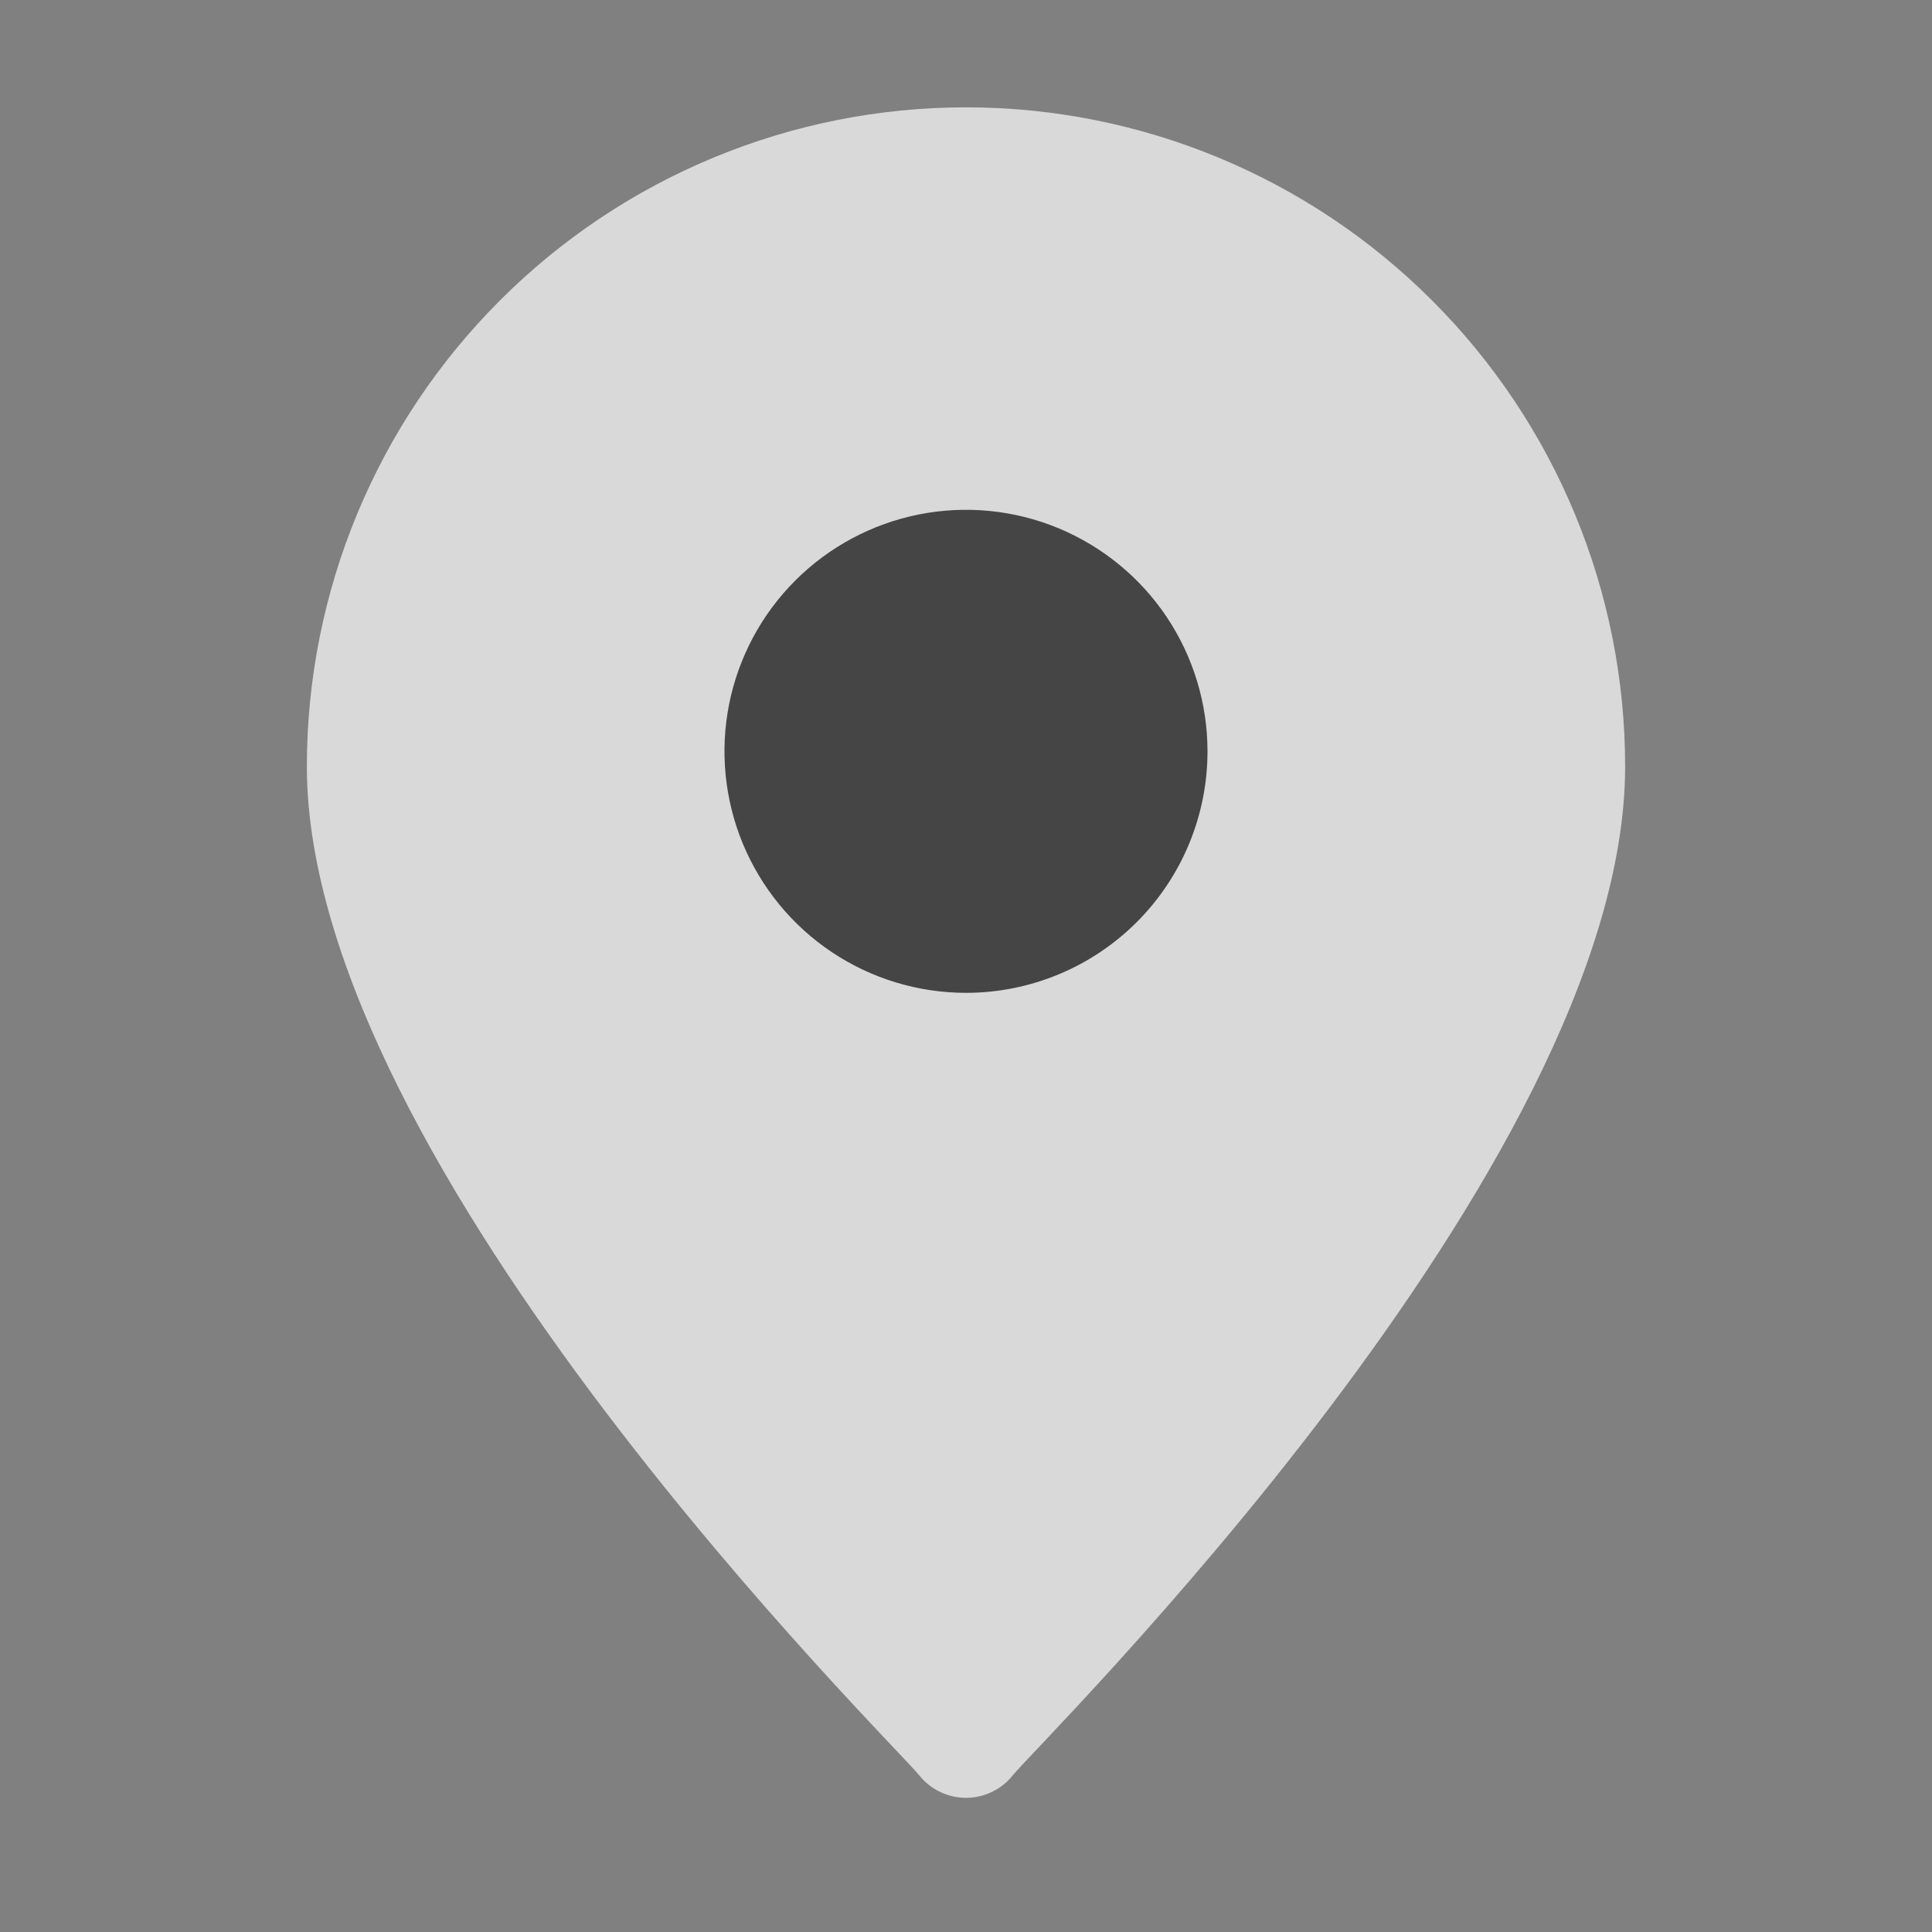
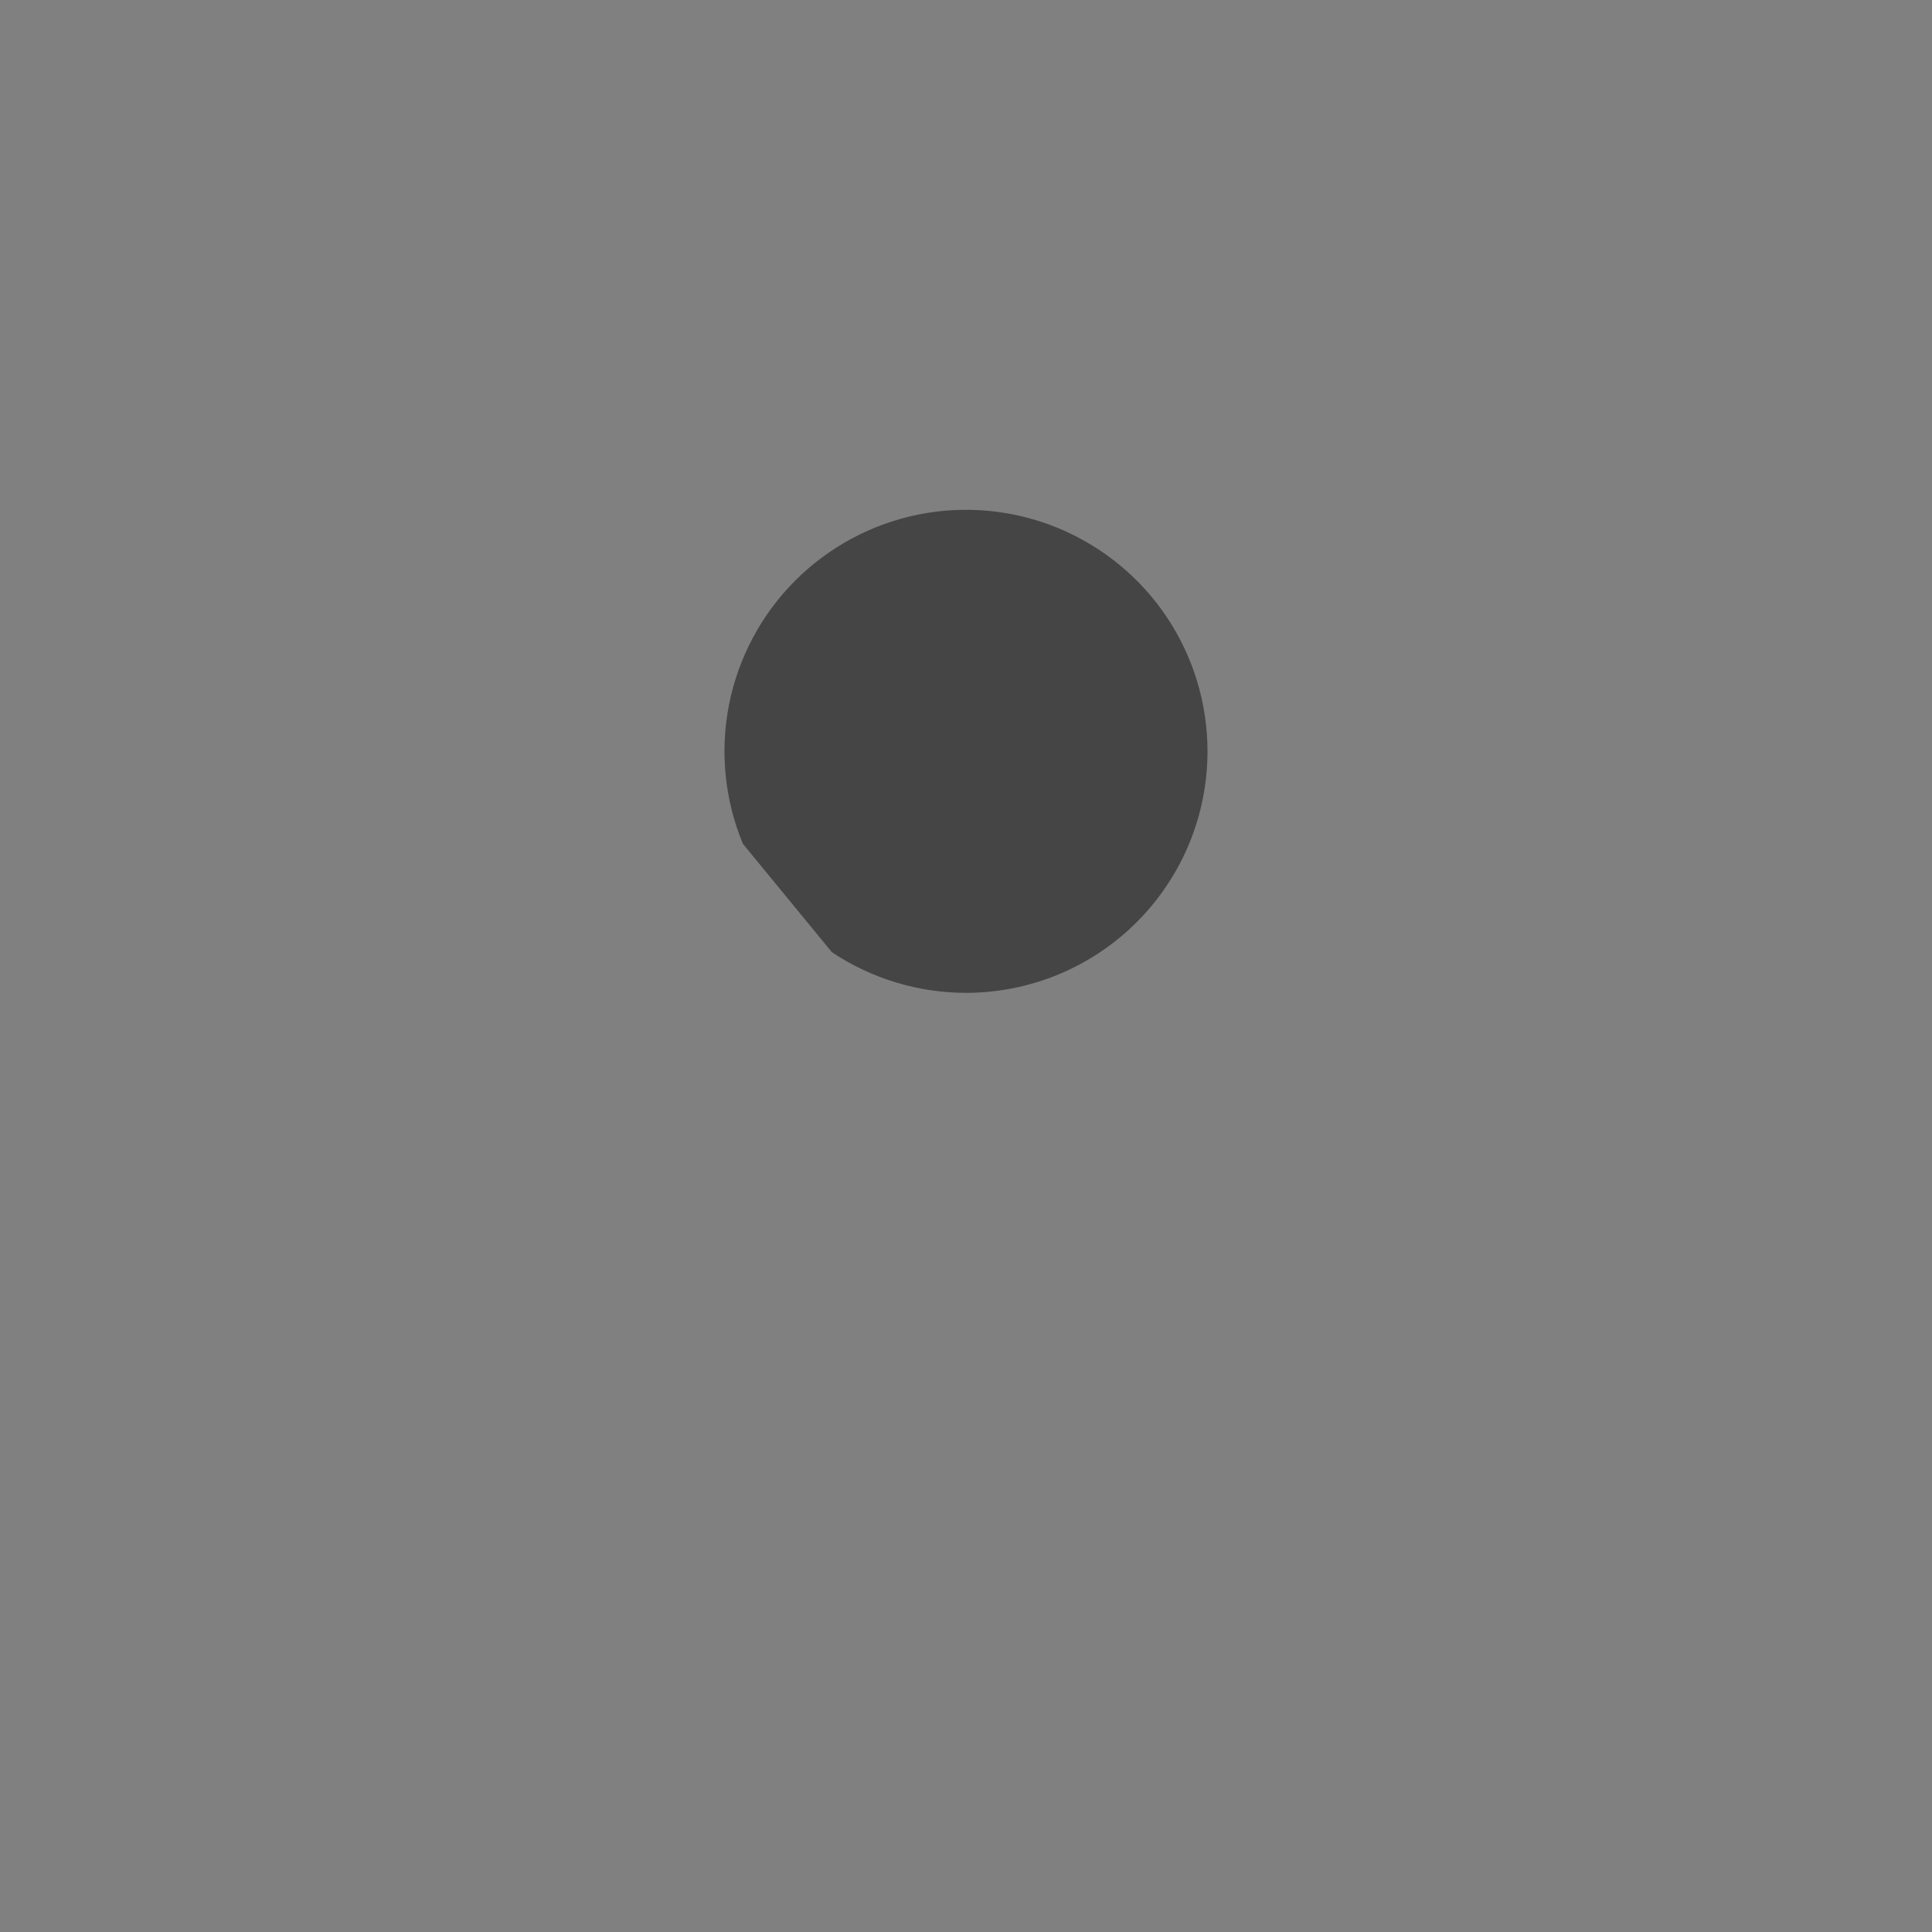
<svg xmlns="http://www.w3.org/2000/svg" width="18" height="18" viewBox="0 0 18 18" fill="none">
  <rect x="0" y="0" width="18" height="18" fill="#808080" stroke="none" />
  <g opacity="0.7">
-     <path d="M9 1C7.371 1 5.809 1.647 4.658 2.799C3.506 3.95 2.859 5.512 2.859 7.141C2.859 10.874 8.33 16.245 8.565 16.541C8.617 16.606 8.683 16.659 8.759 16.695C8.834 16.731 8.916 16.75 9 16.75C9.084 16.75 9.166 16.731 9.241 16.695C9.317 16.659 9.383 16.606 9.435 16.541C9.67 16.245 15.141 10.874 15.141 7.141C15.141 5.512 14.494 3.95 13.342 2.799C12.191 1.647 10.629 1 9 1Z" fill="white" />
-     <path d="M7.75 8.871C8.12 9.118 8.555 9.25 9 9.25C9.597 9.25 10.169 9.013 10.591 8.591C11.013 8.169 11.25 7.597 11.25 7C11.25 6.555 11.118 6.12 10.871 5.75C10.624 5.38 10.272 5.092 9.861 4.921C9.45 4.751 8.998 4.706 8.561 4.793C8.125 4.88 7.724 5.094 7.409 5.409C7.094 5.724 6.88 6.125 6.793 6.561C6.706 6.997 6.751 7.45 6.921 7.861C7.092 8.272 7.38 8.624 7.75 8.871Z" fill="#2C2C2C" />
+     <path d="M7.75 8.871C8.12 9.118 8.555 9.25 9 9.25C9.597 9.25 10.169 9.013 10.591 8.591C11.013 8.169 11.25 7.597 11.25 7C11.25 6.555 11.118 6.12 10.871 5.75C10.624 5.38 10.272 5.092 9.861 4.921C9.45 4.751 8.998 4.706 8.561 4.793C8.125 4.88 7.724 5.094 7.409 5.409C7.094 5.724 6.88 6.125 6.793 6.561C6.706 6.997 6.751 7.45 6.921 7.861Z" fill="#2C2C2C" />
  </g>
</svg>